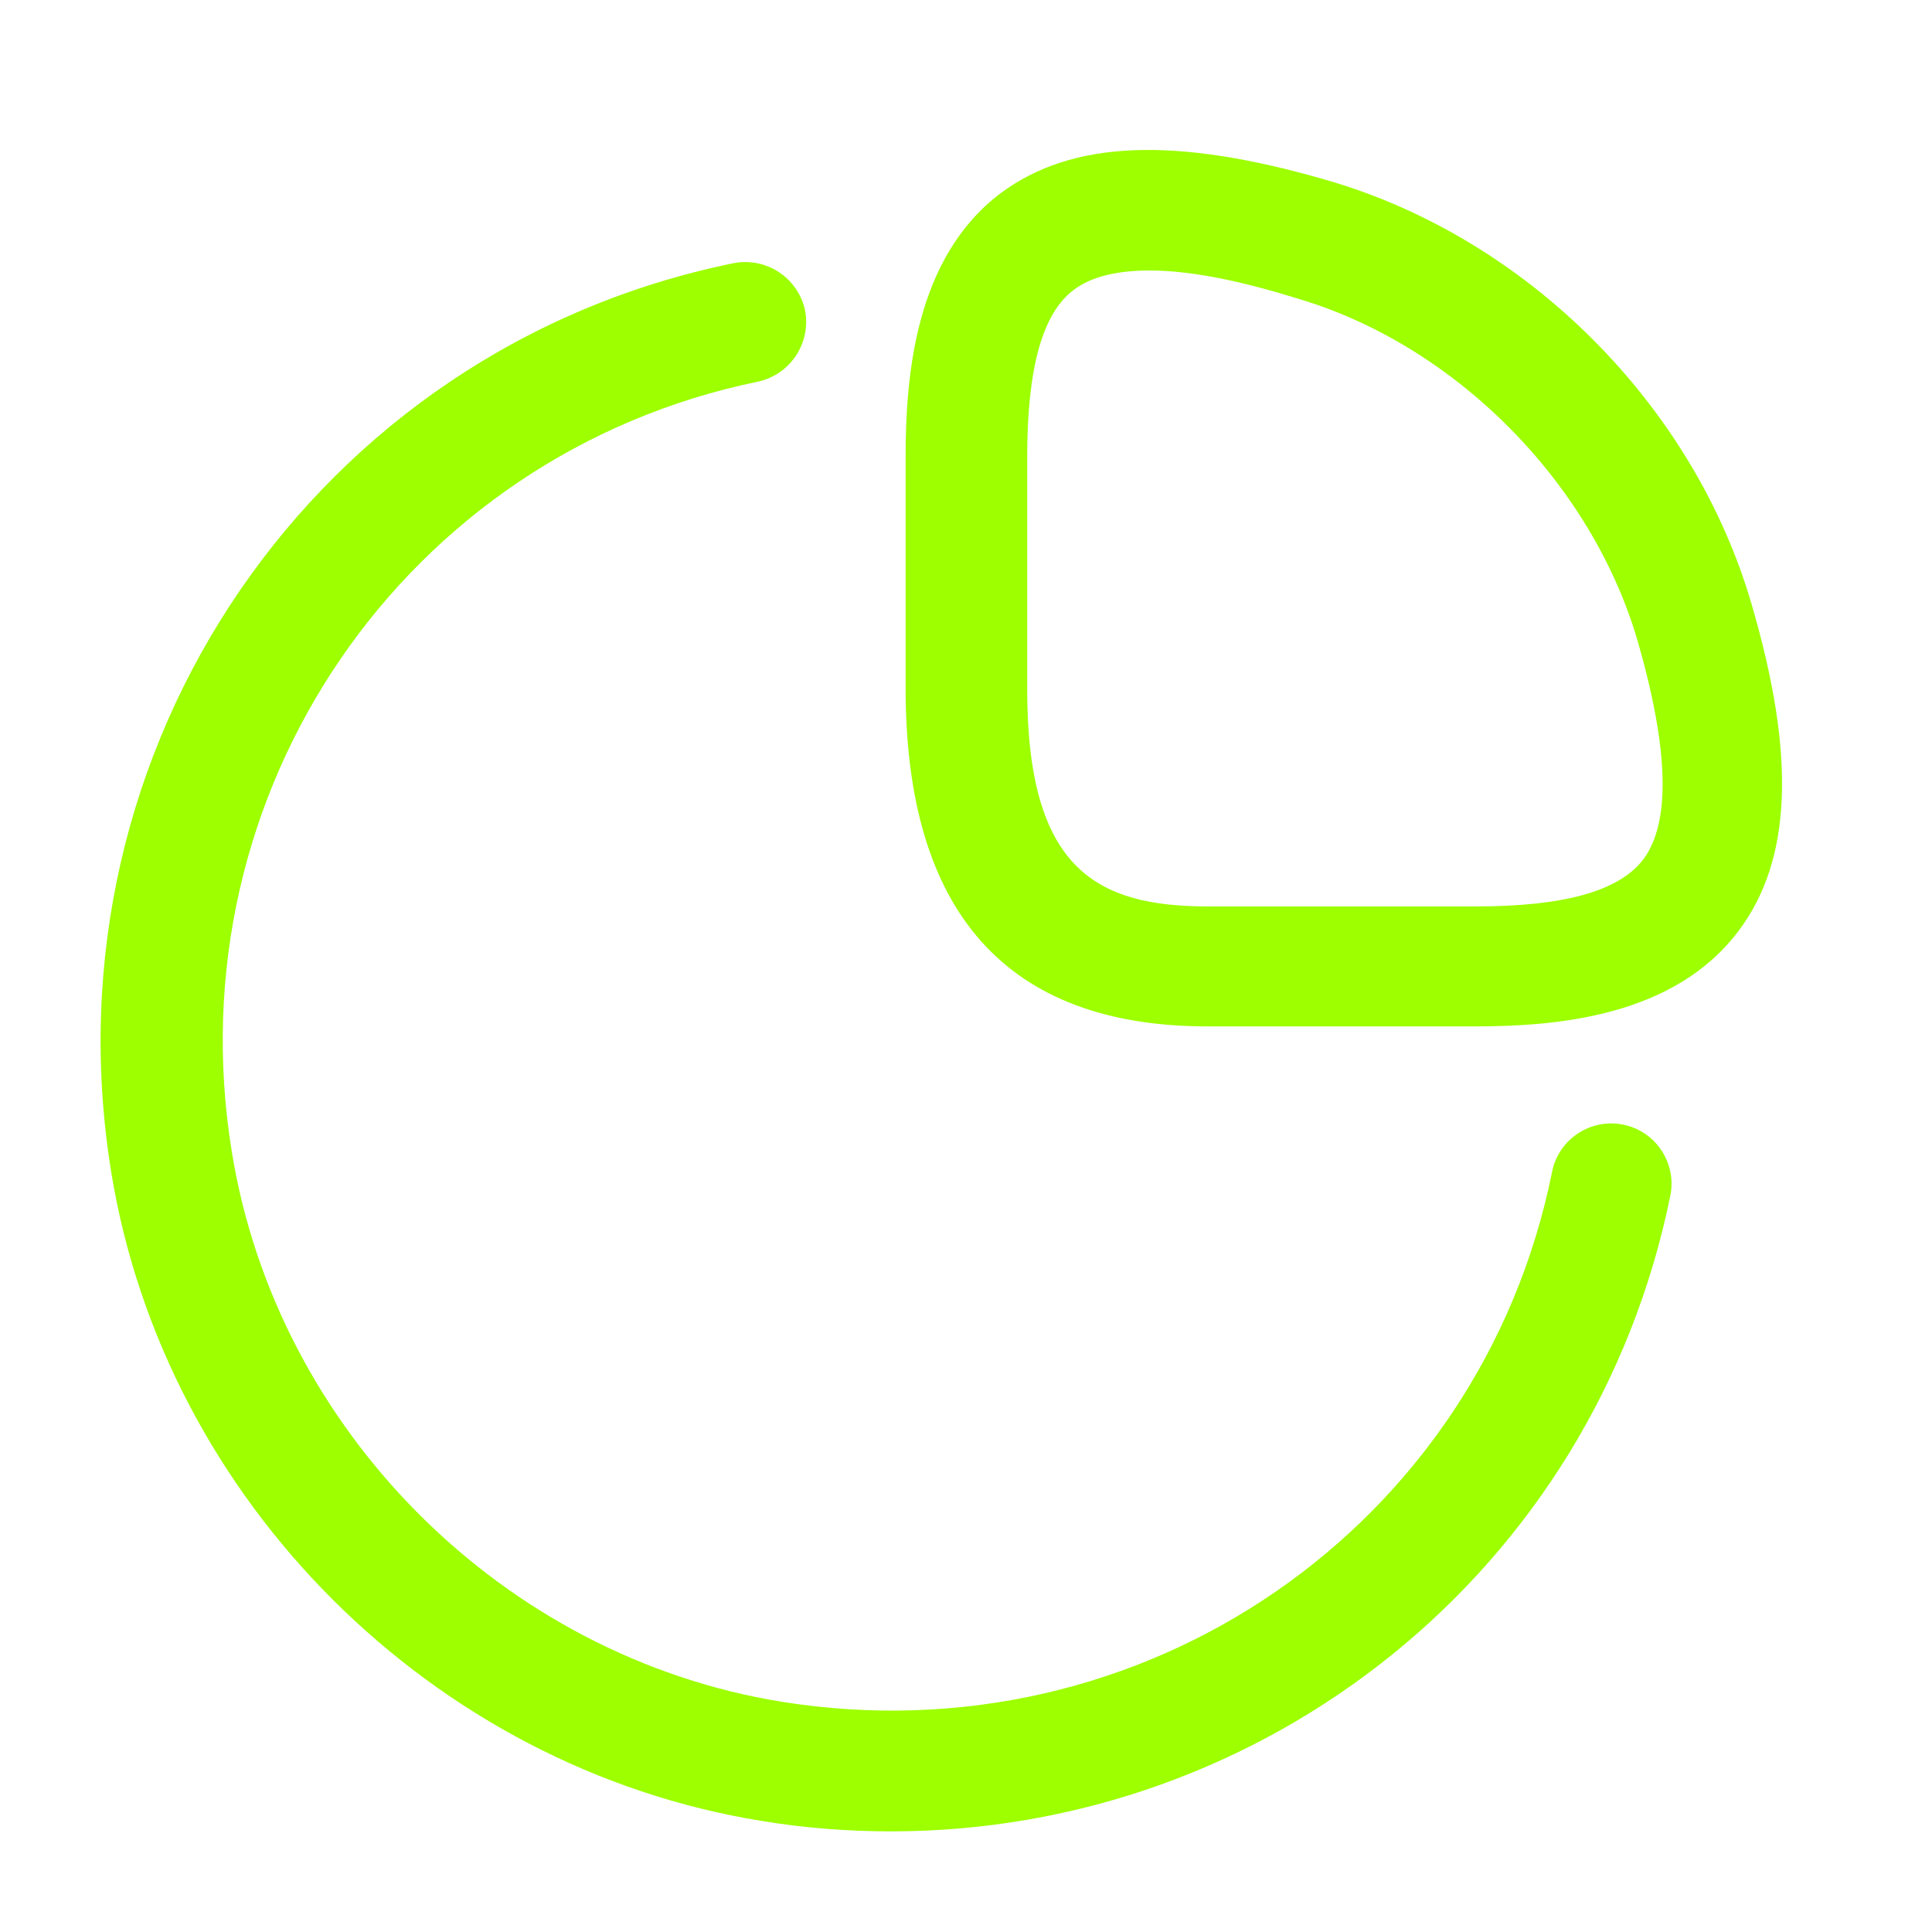
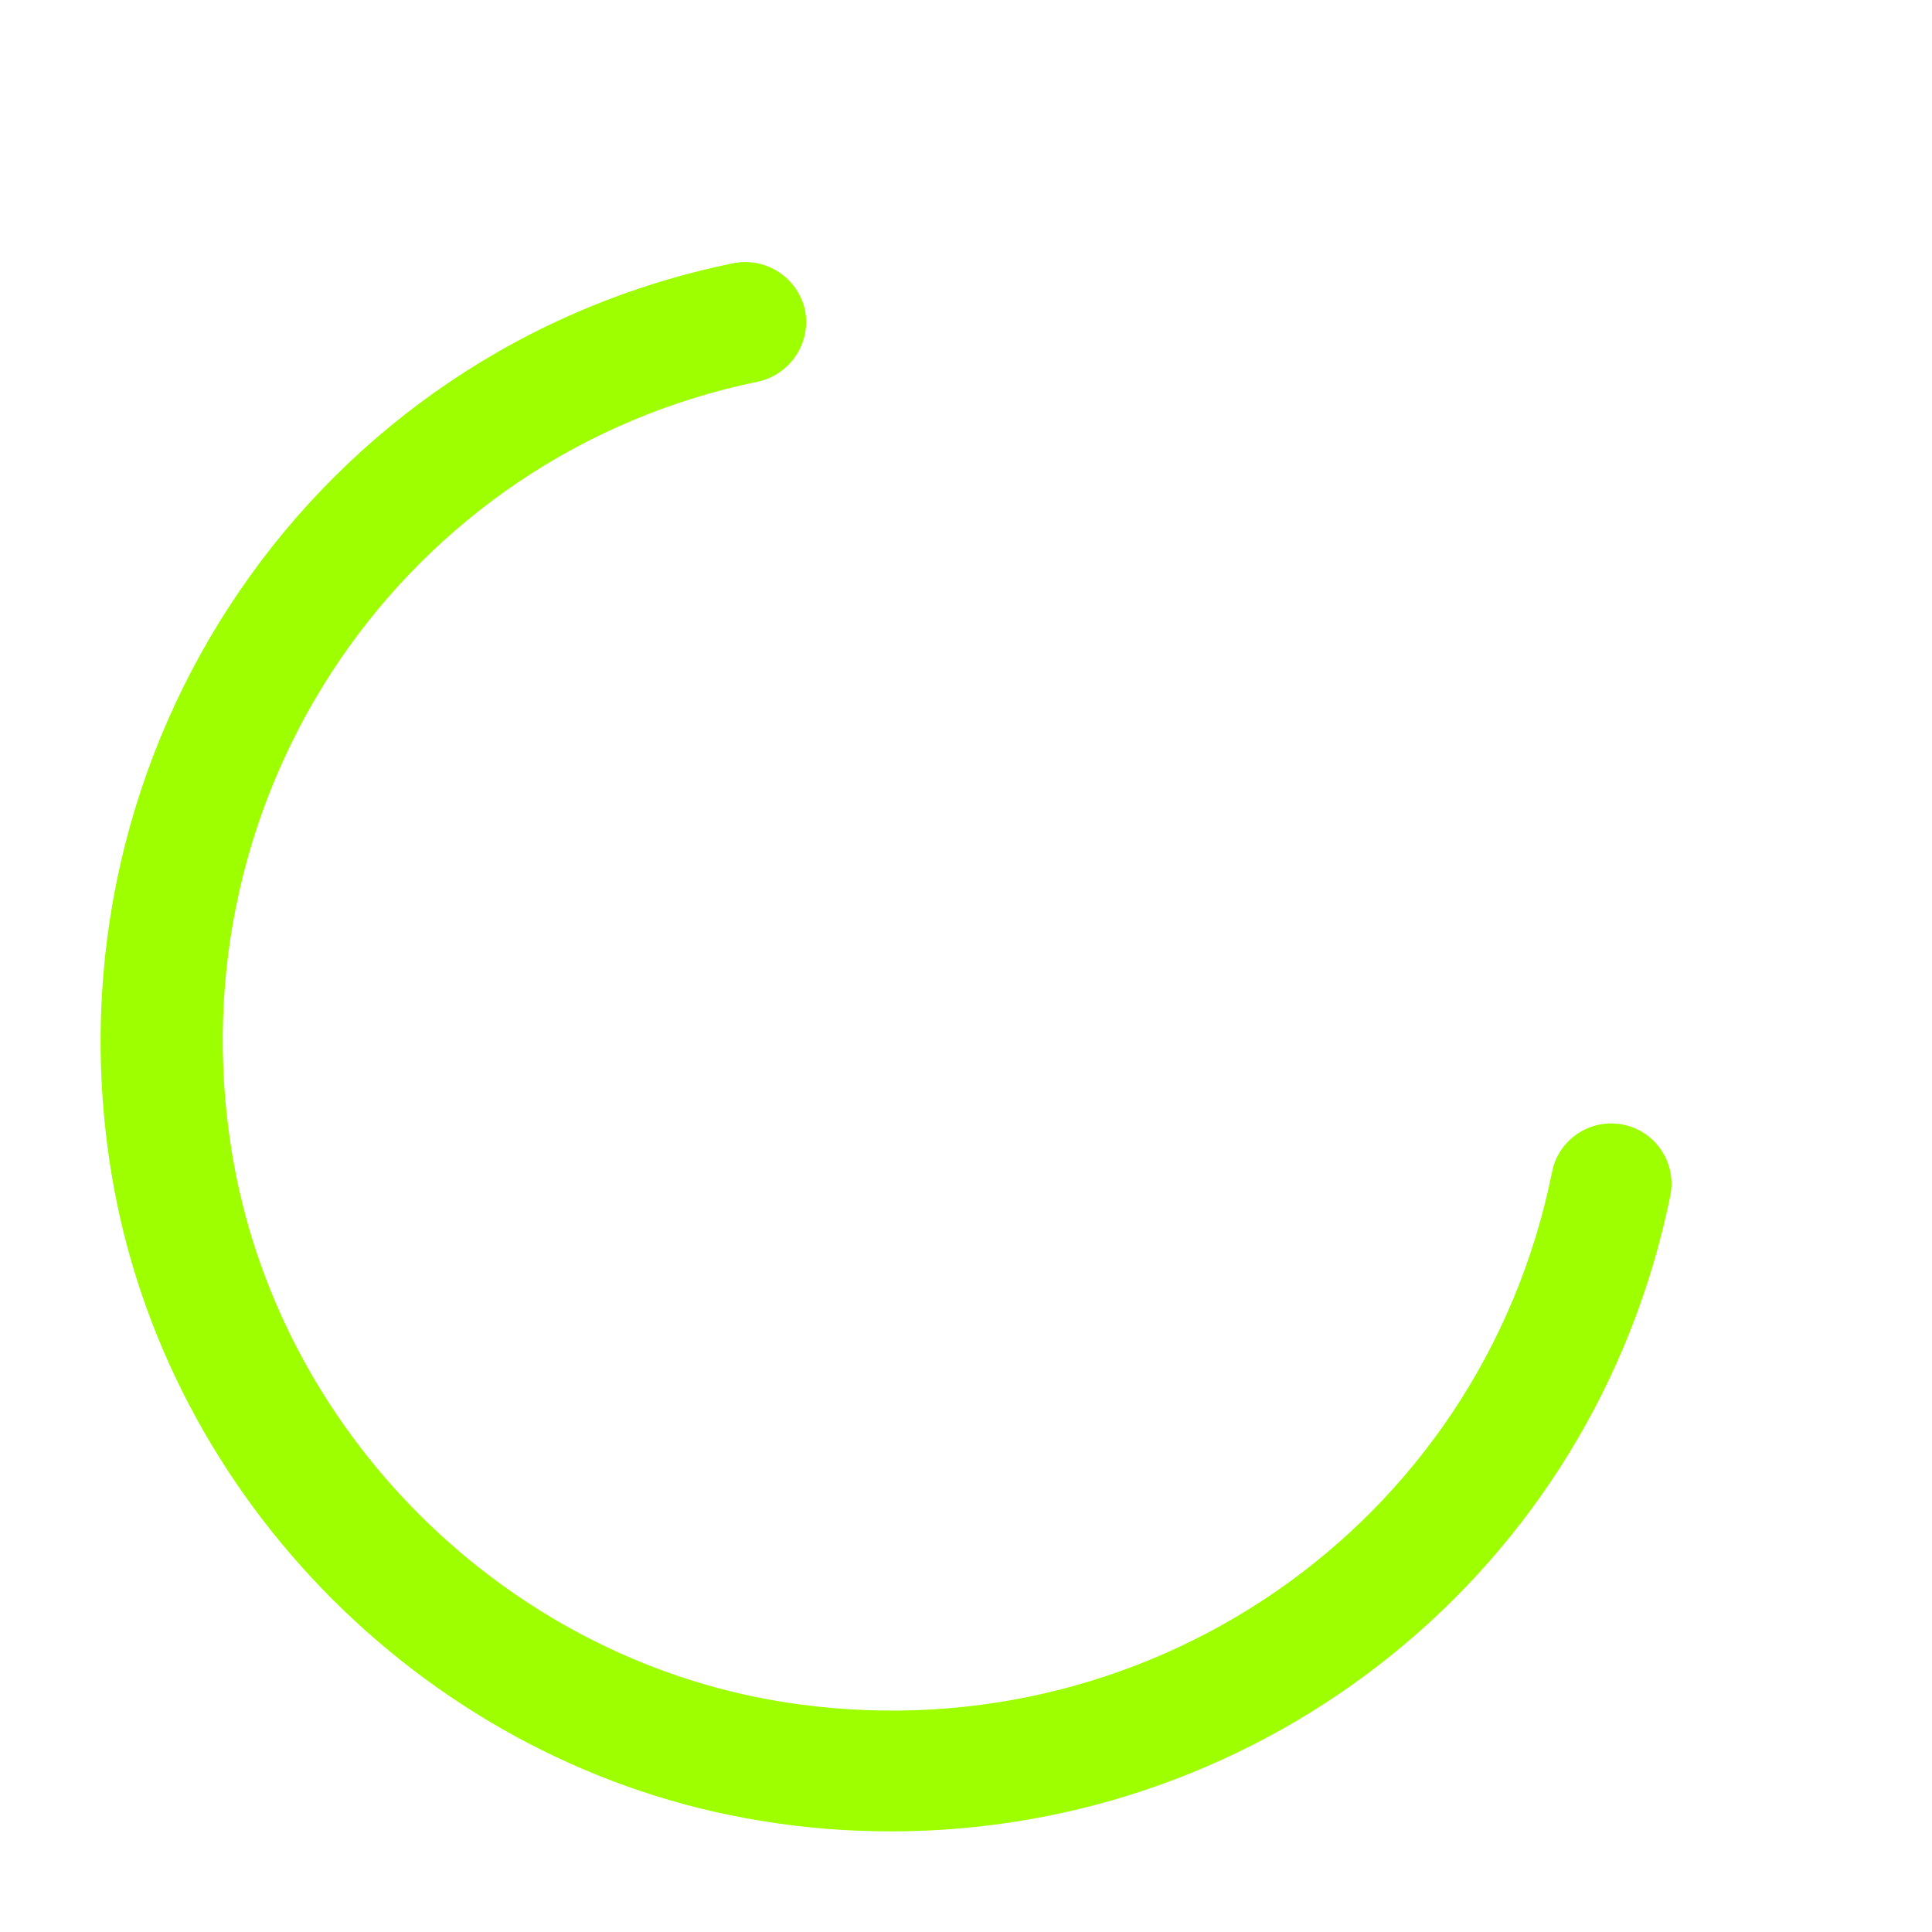
<svg xmlns="http://www.w3.org/2000/svg" width="70" height="70" viewBox="0 0 70 70" fill="none">
-   <path d="M53.433 37.188H43.75C36.487 37.188 32.812 33.075 32.812 24.938V16.567C32.812 13.592 33.163 9.333 36.254 7C38.85 5.075 42.583 4.929 48.096 6.533C55.329 8.633 61.367 14.671 63.467 21.904C65.071 27.387 64.925 31.15 63 33.717C60.667 36.837 56.408 37.188 53.433 37.188ZM41.65 9.8C40.454 9.8 39.521 10.033 38.908 10.5C37.771 11.346 37.217 13.329 37.217 16.567V24.967C37.217 31.5 39.725 32.842 43.779 32.842H53.462C56.671 32.842 58.654 32.288 59.529 31.15C60.55 29.808 60.462 27.125 59.325 23.188C57.633 17.442 52.675 12.454 46.929 10.792C44.771 10.121 43.021 9.8 41.65 9.8Z" fill="#9DFF00" />
  <path d="M32.287 66.354C30.741 66.354 29.166 66.237 27.591 65.975C15.662 64.05 5.95 54.367 4.025 42.438C1.546 27.096 11.433 12.629 26.571 9.537C27.766 9.304 28.904 10.062 29.166 11.229C29.4 12.425 28.641 13.562 27.475 13.825C14.671 16.45 6.271 28.7 8.4 41.737C10.033 51.829 18.229 60.025 28.321 61.658C41.416 63.758 53.637 55.329 56.233 42.467C56.466 41.271 57.633 40.513 58.8 40.746C59.996 40.979 60.754 42.146 60.521 43.312C57.75 56.933 45.85 66.354 32.287 66.354Z" fill="#9DFF00" />
</svg>